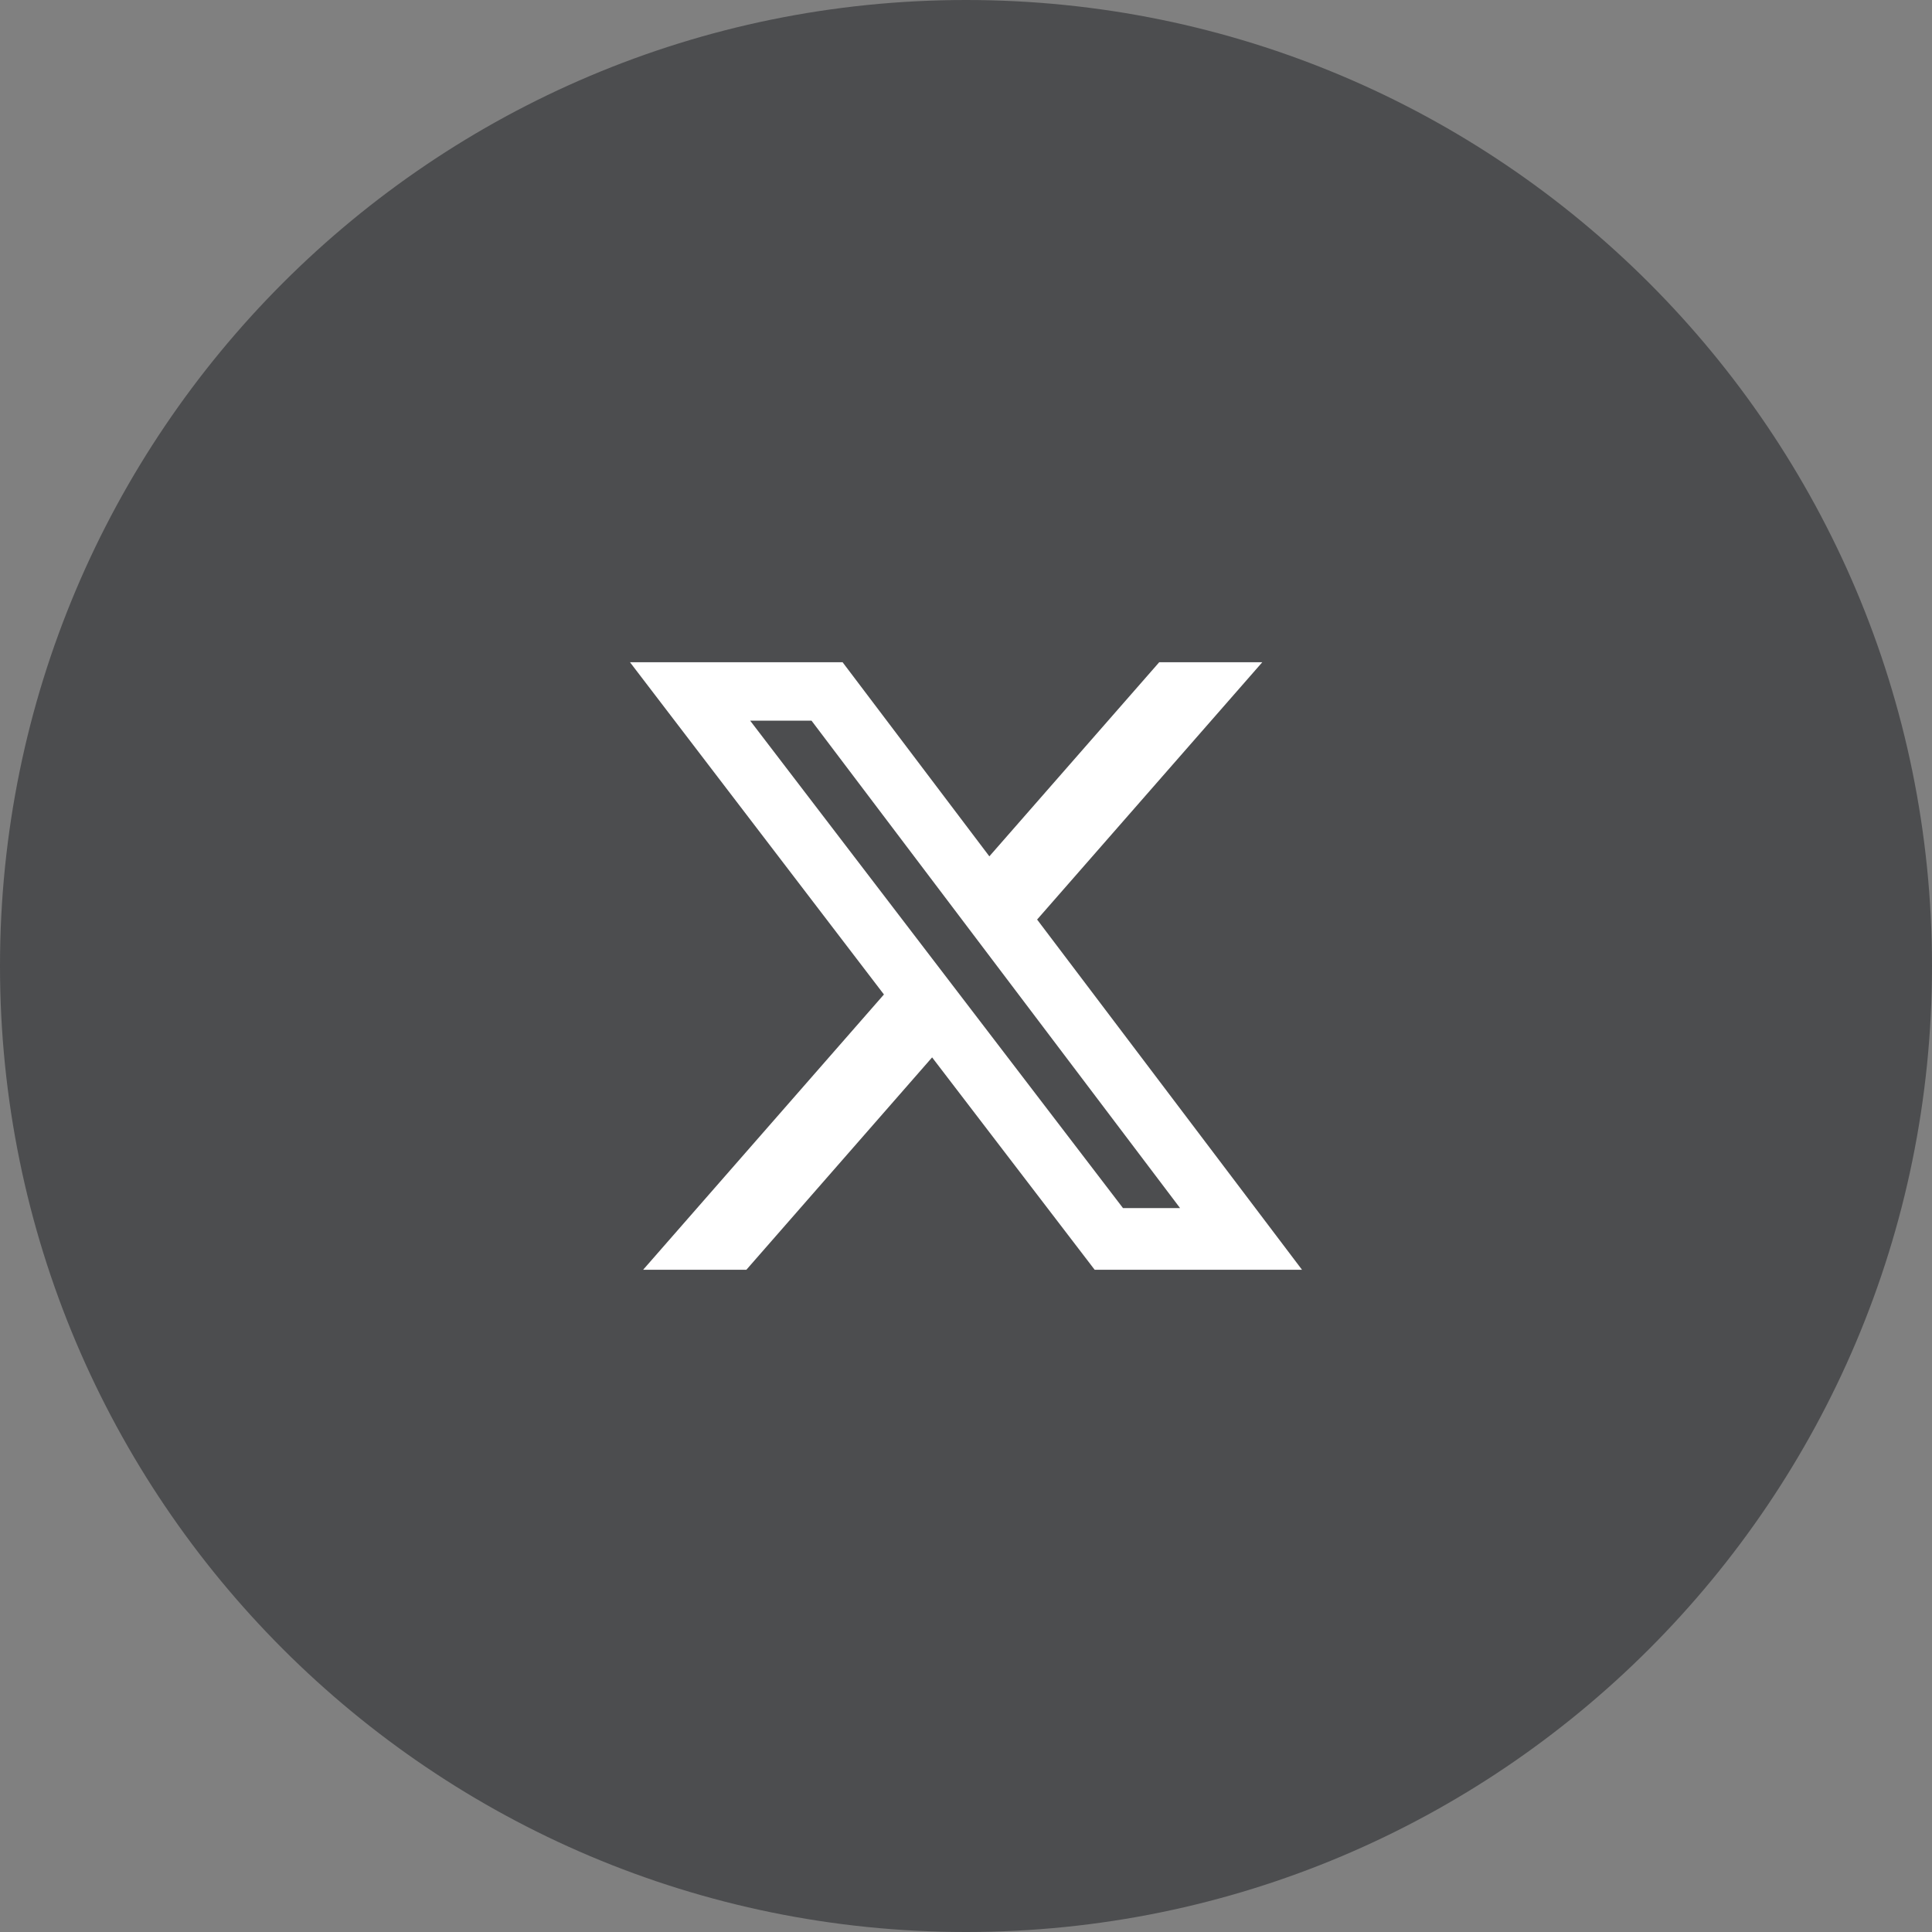
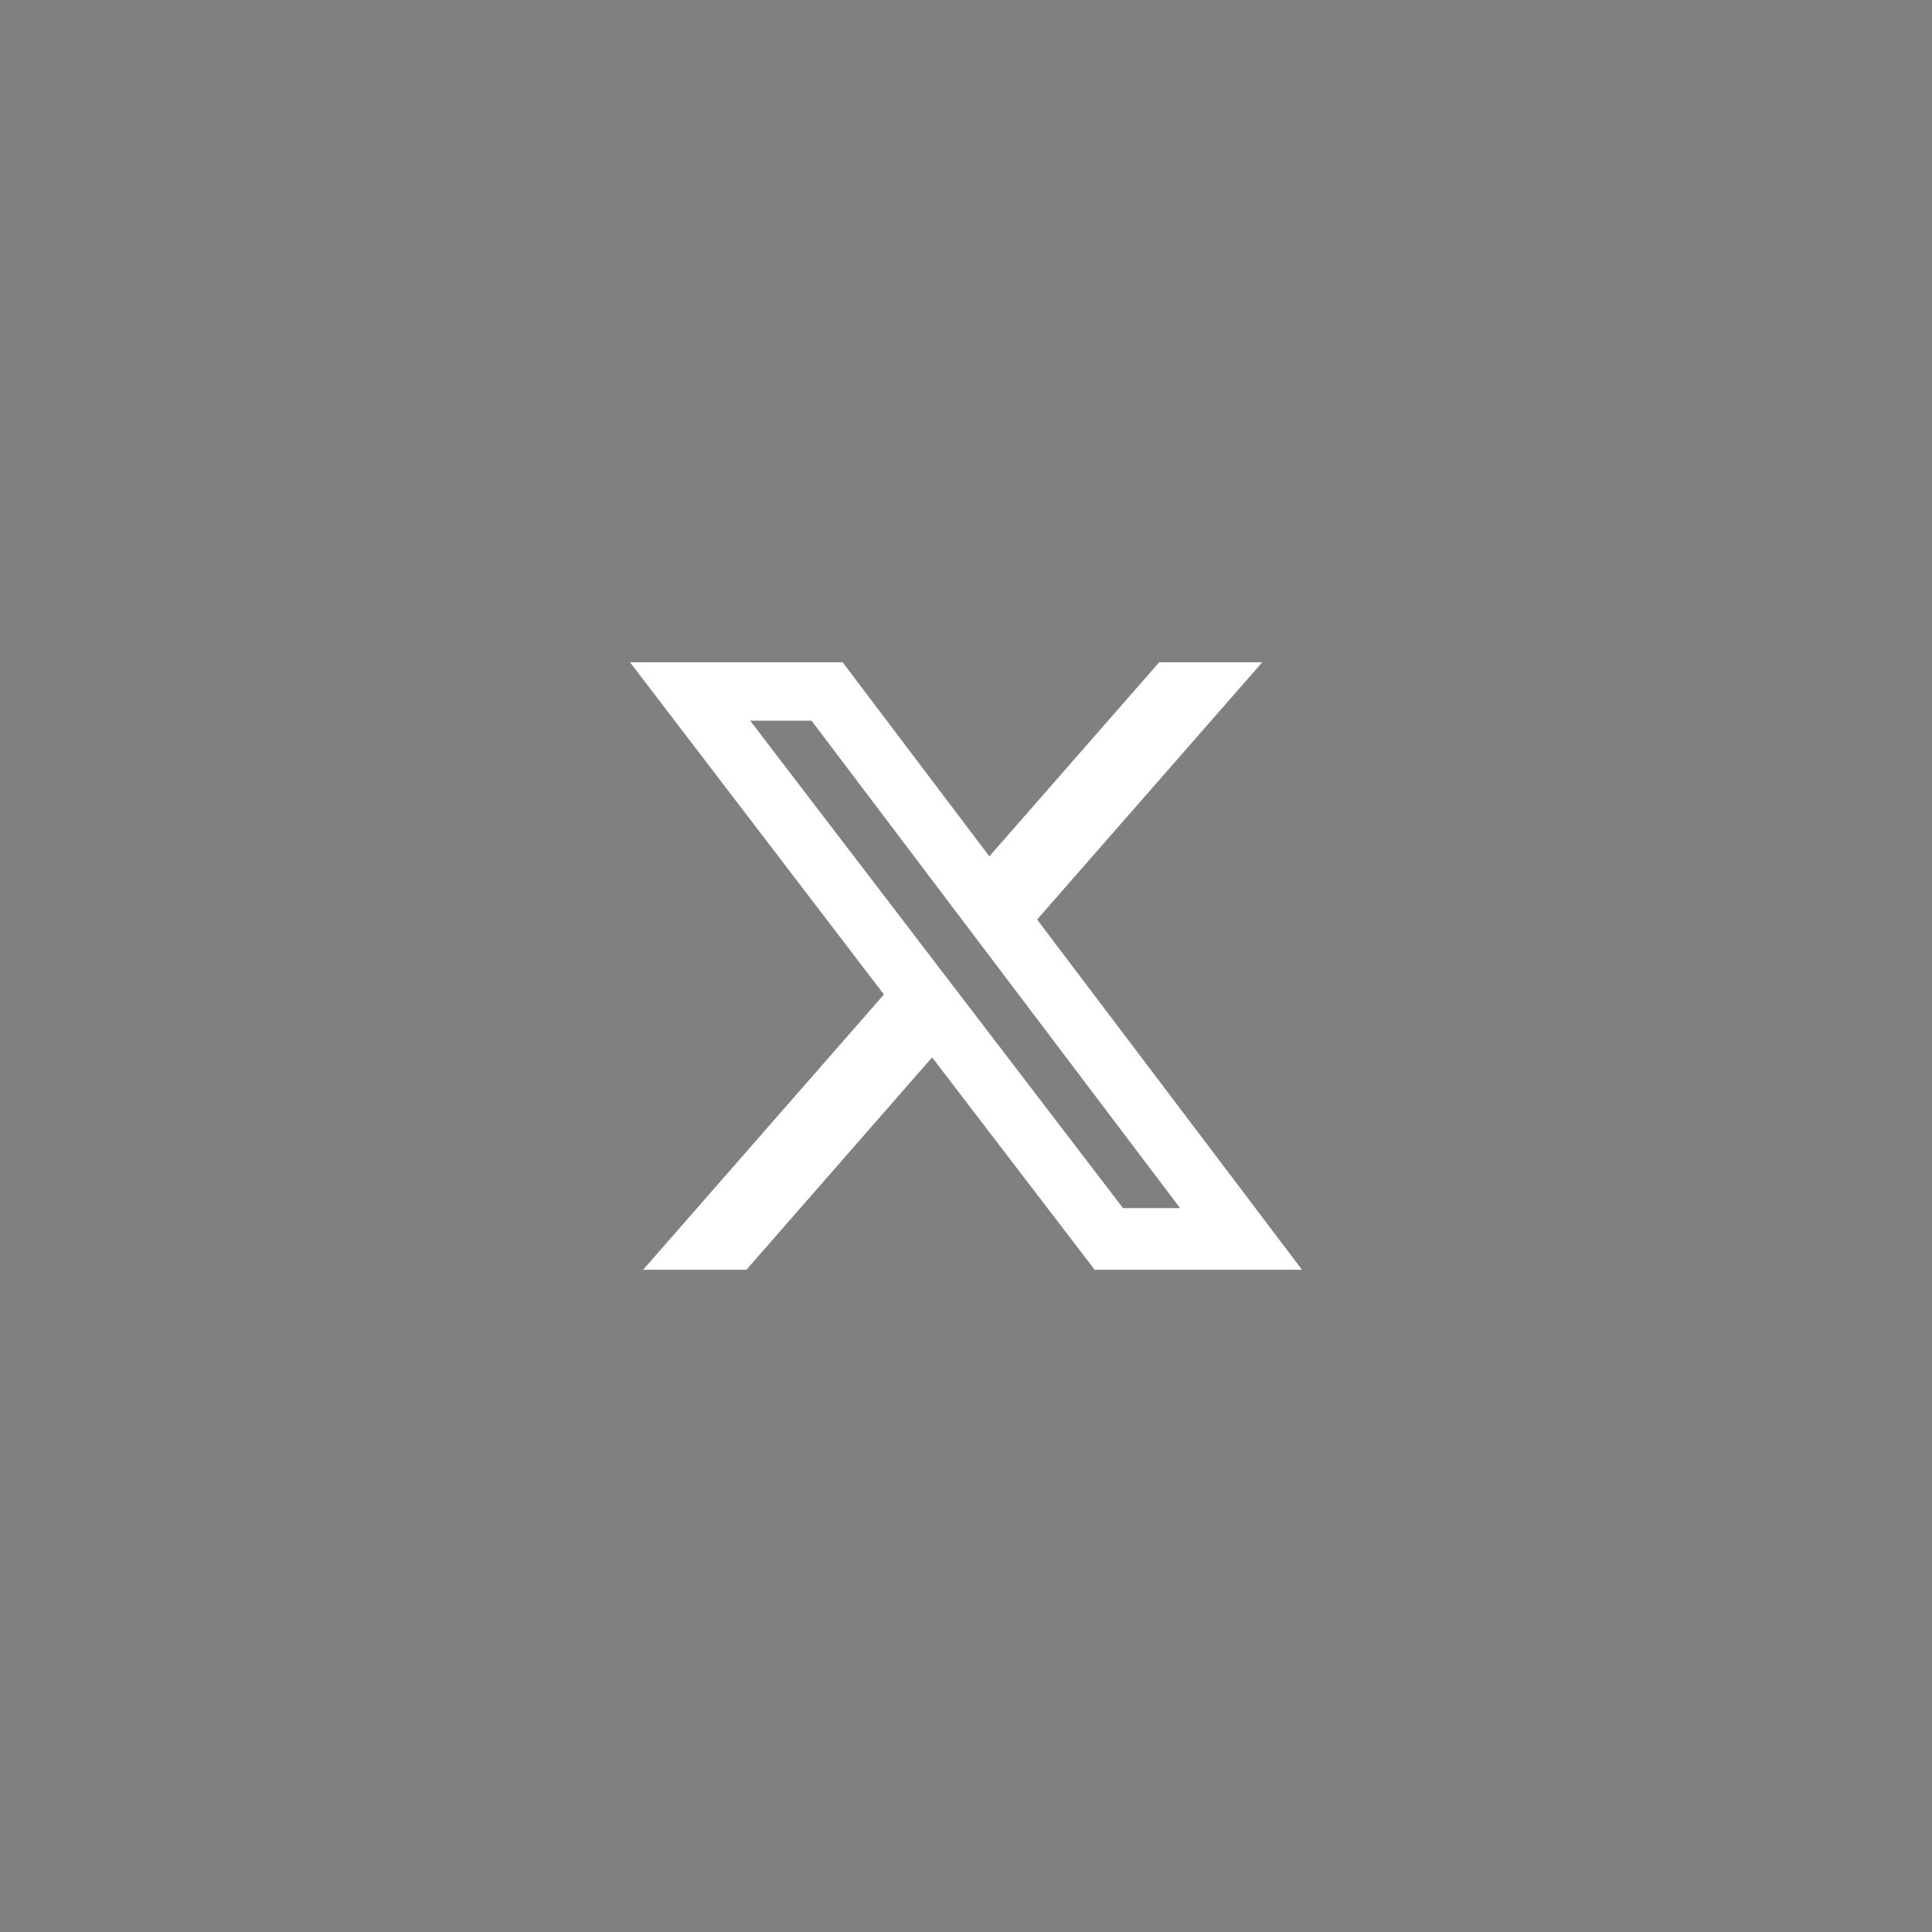
<svg xmlns="http://www.w3.org/2000/svg" width="46" height="46" viewBox="0 0 46 46" fill="none">
  <rect x="0" y="0" width="46" height="46" fill="#808080" stroke="none" />
-   <path d="M0 23C0 10.297 10.297 0 23 0C35.703 0 46 10.297 46 23C46 35.703 35.703 46 23 46C10.297 46 0 35.703 0 23Z" fill="#4C4D4F" />
-   <path d="M27.6 15.768H30.054L24.693 21.894L31 30.232H26.063L22.193 25.176L17.771 30.232H15.313L21.046 23.678L15 15.768H20.062L23.556 20.389L27.6 15.768ZM26.738 28.764H28.097L19.322 17.159H17.861L26.738 28.764Z" fill="white" />
+   <path d="M27.6 15.768H30.054L24.693 21.894L31 30.232H26.063L22.193 25.176L17.771 30.232H15.313L21.046 23.678L15 15.768H20.062L23.556 20.389L27.6 15.768ZM26.738 28.764H28.097L19.322 17.159H17.861L26.738 28.764" fill="white" />
</svg>